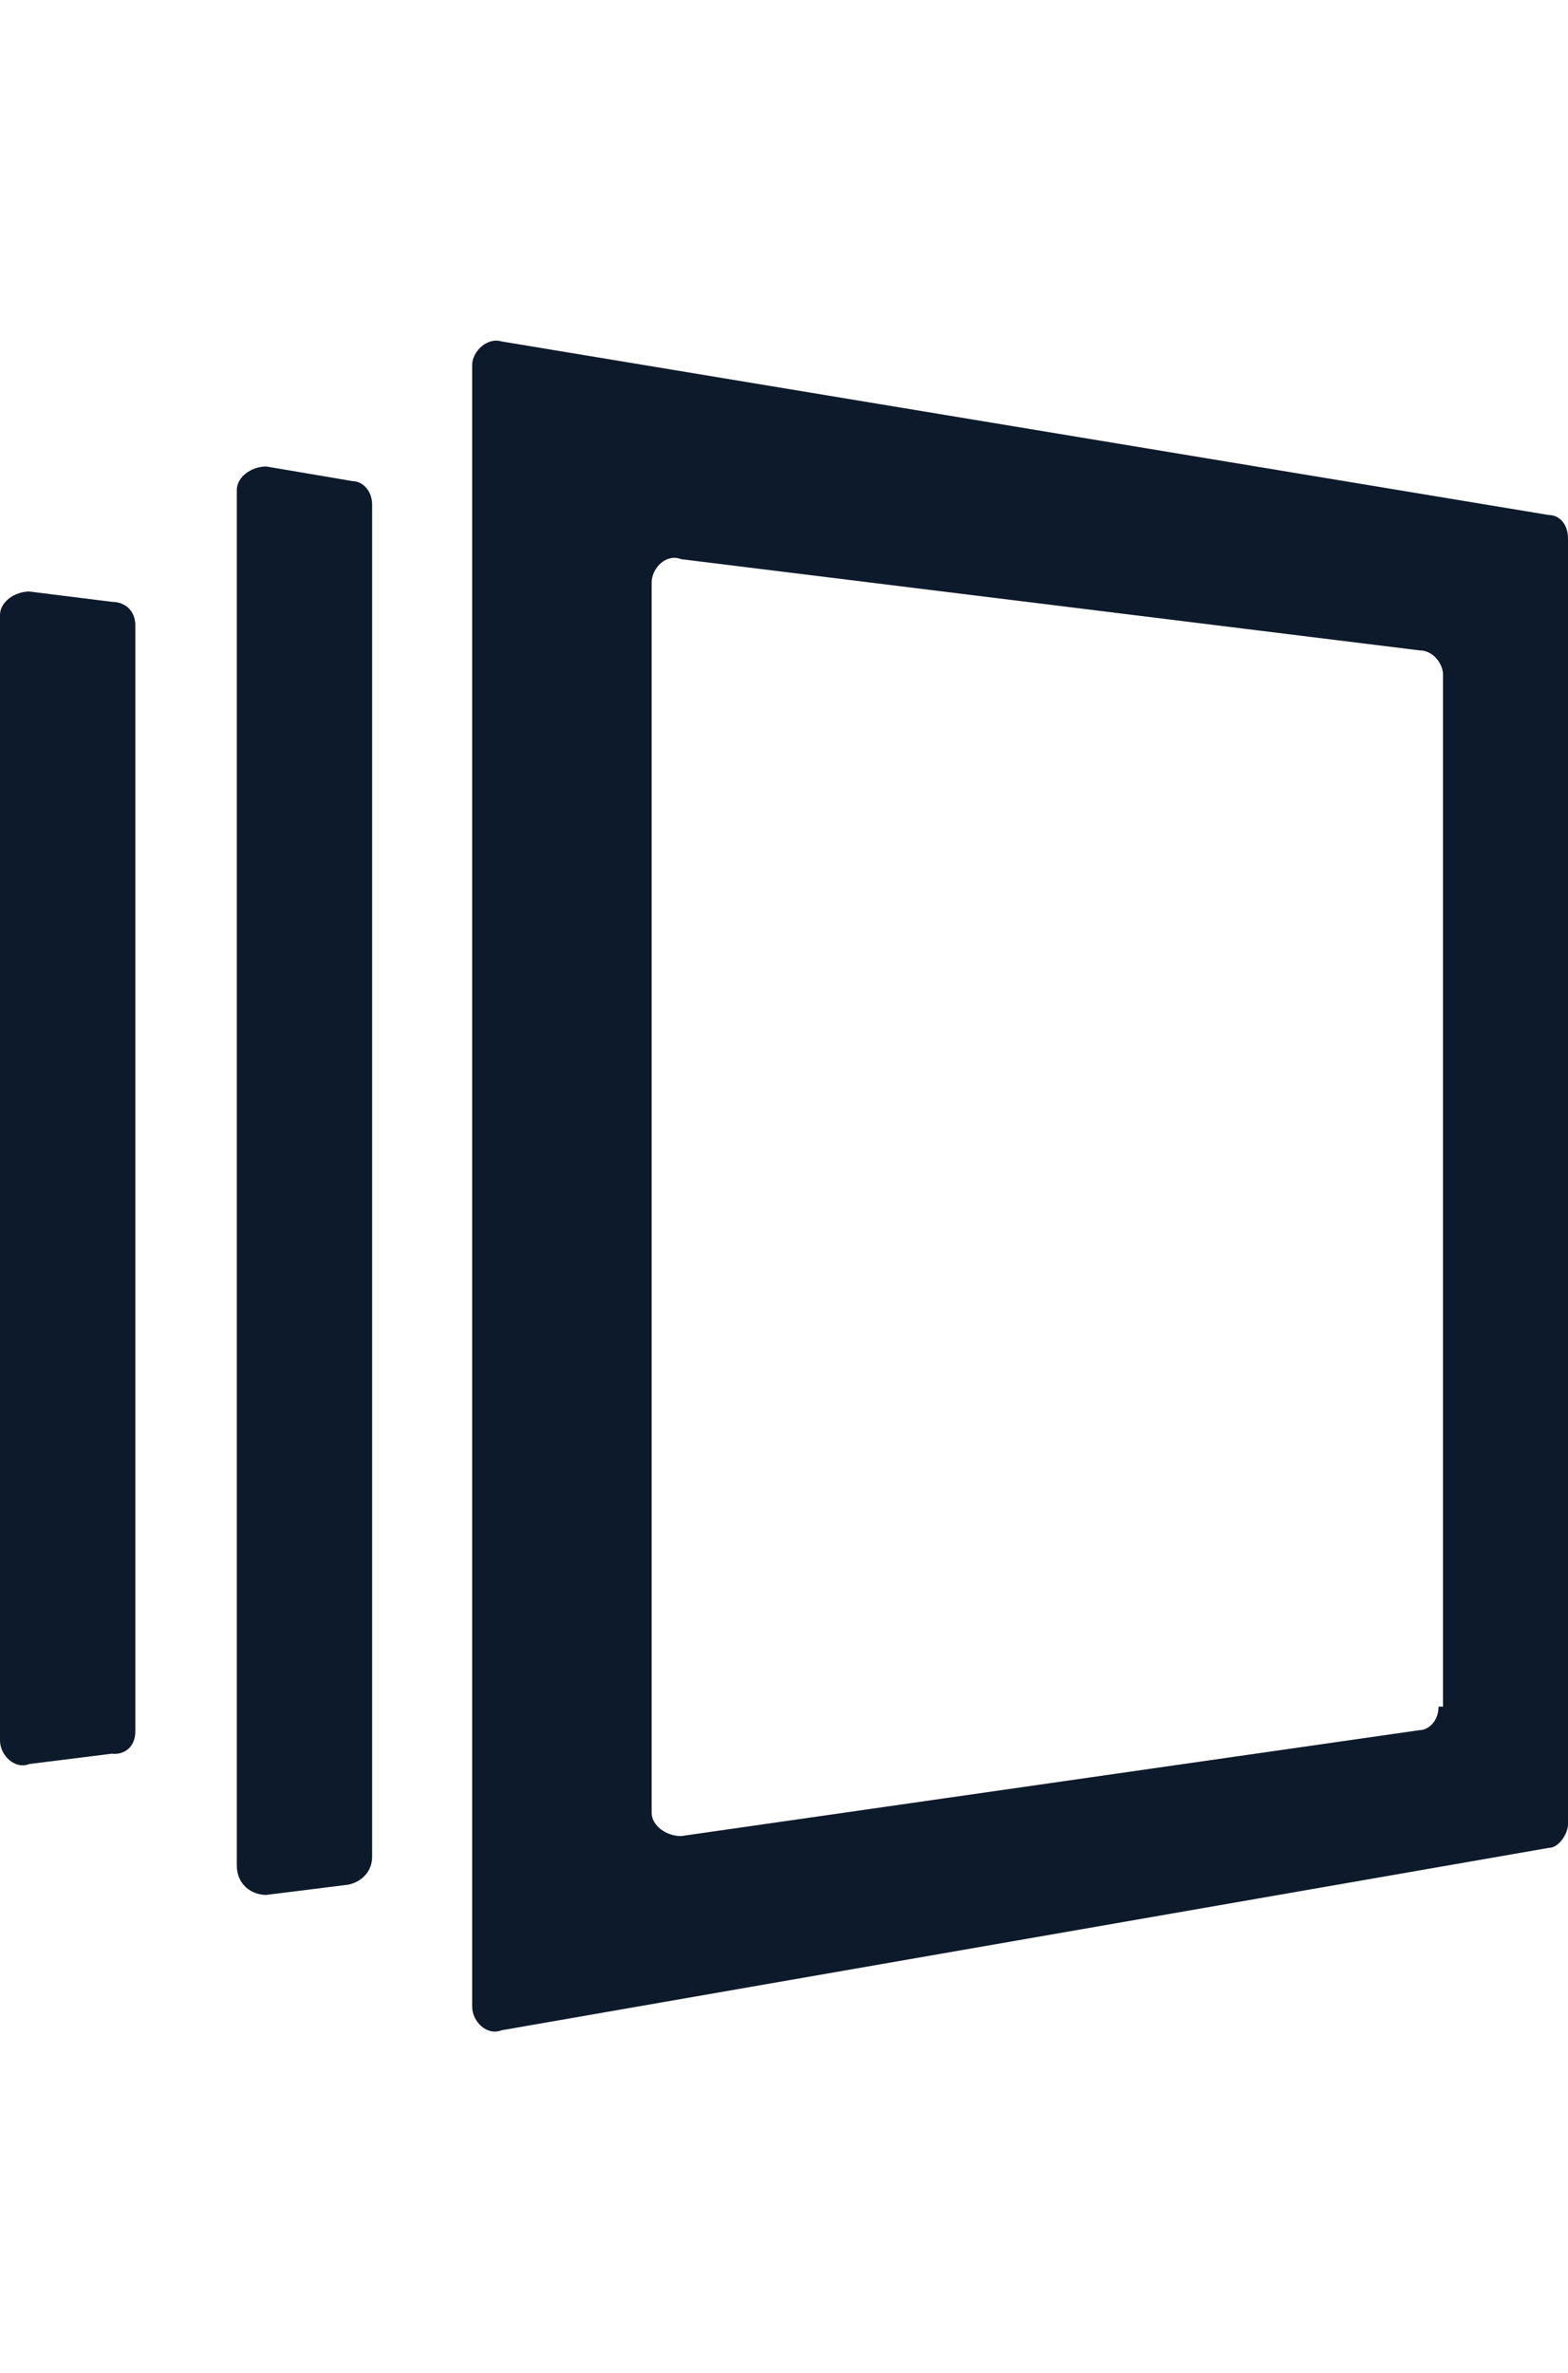
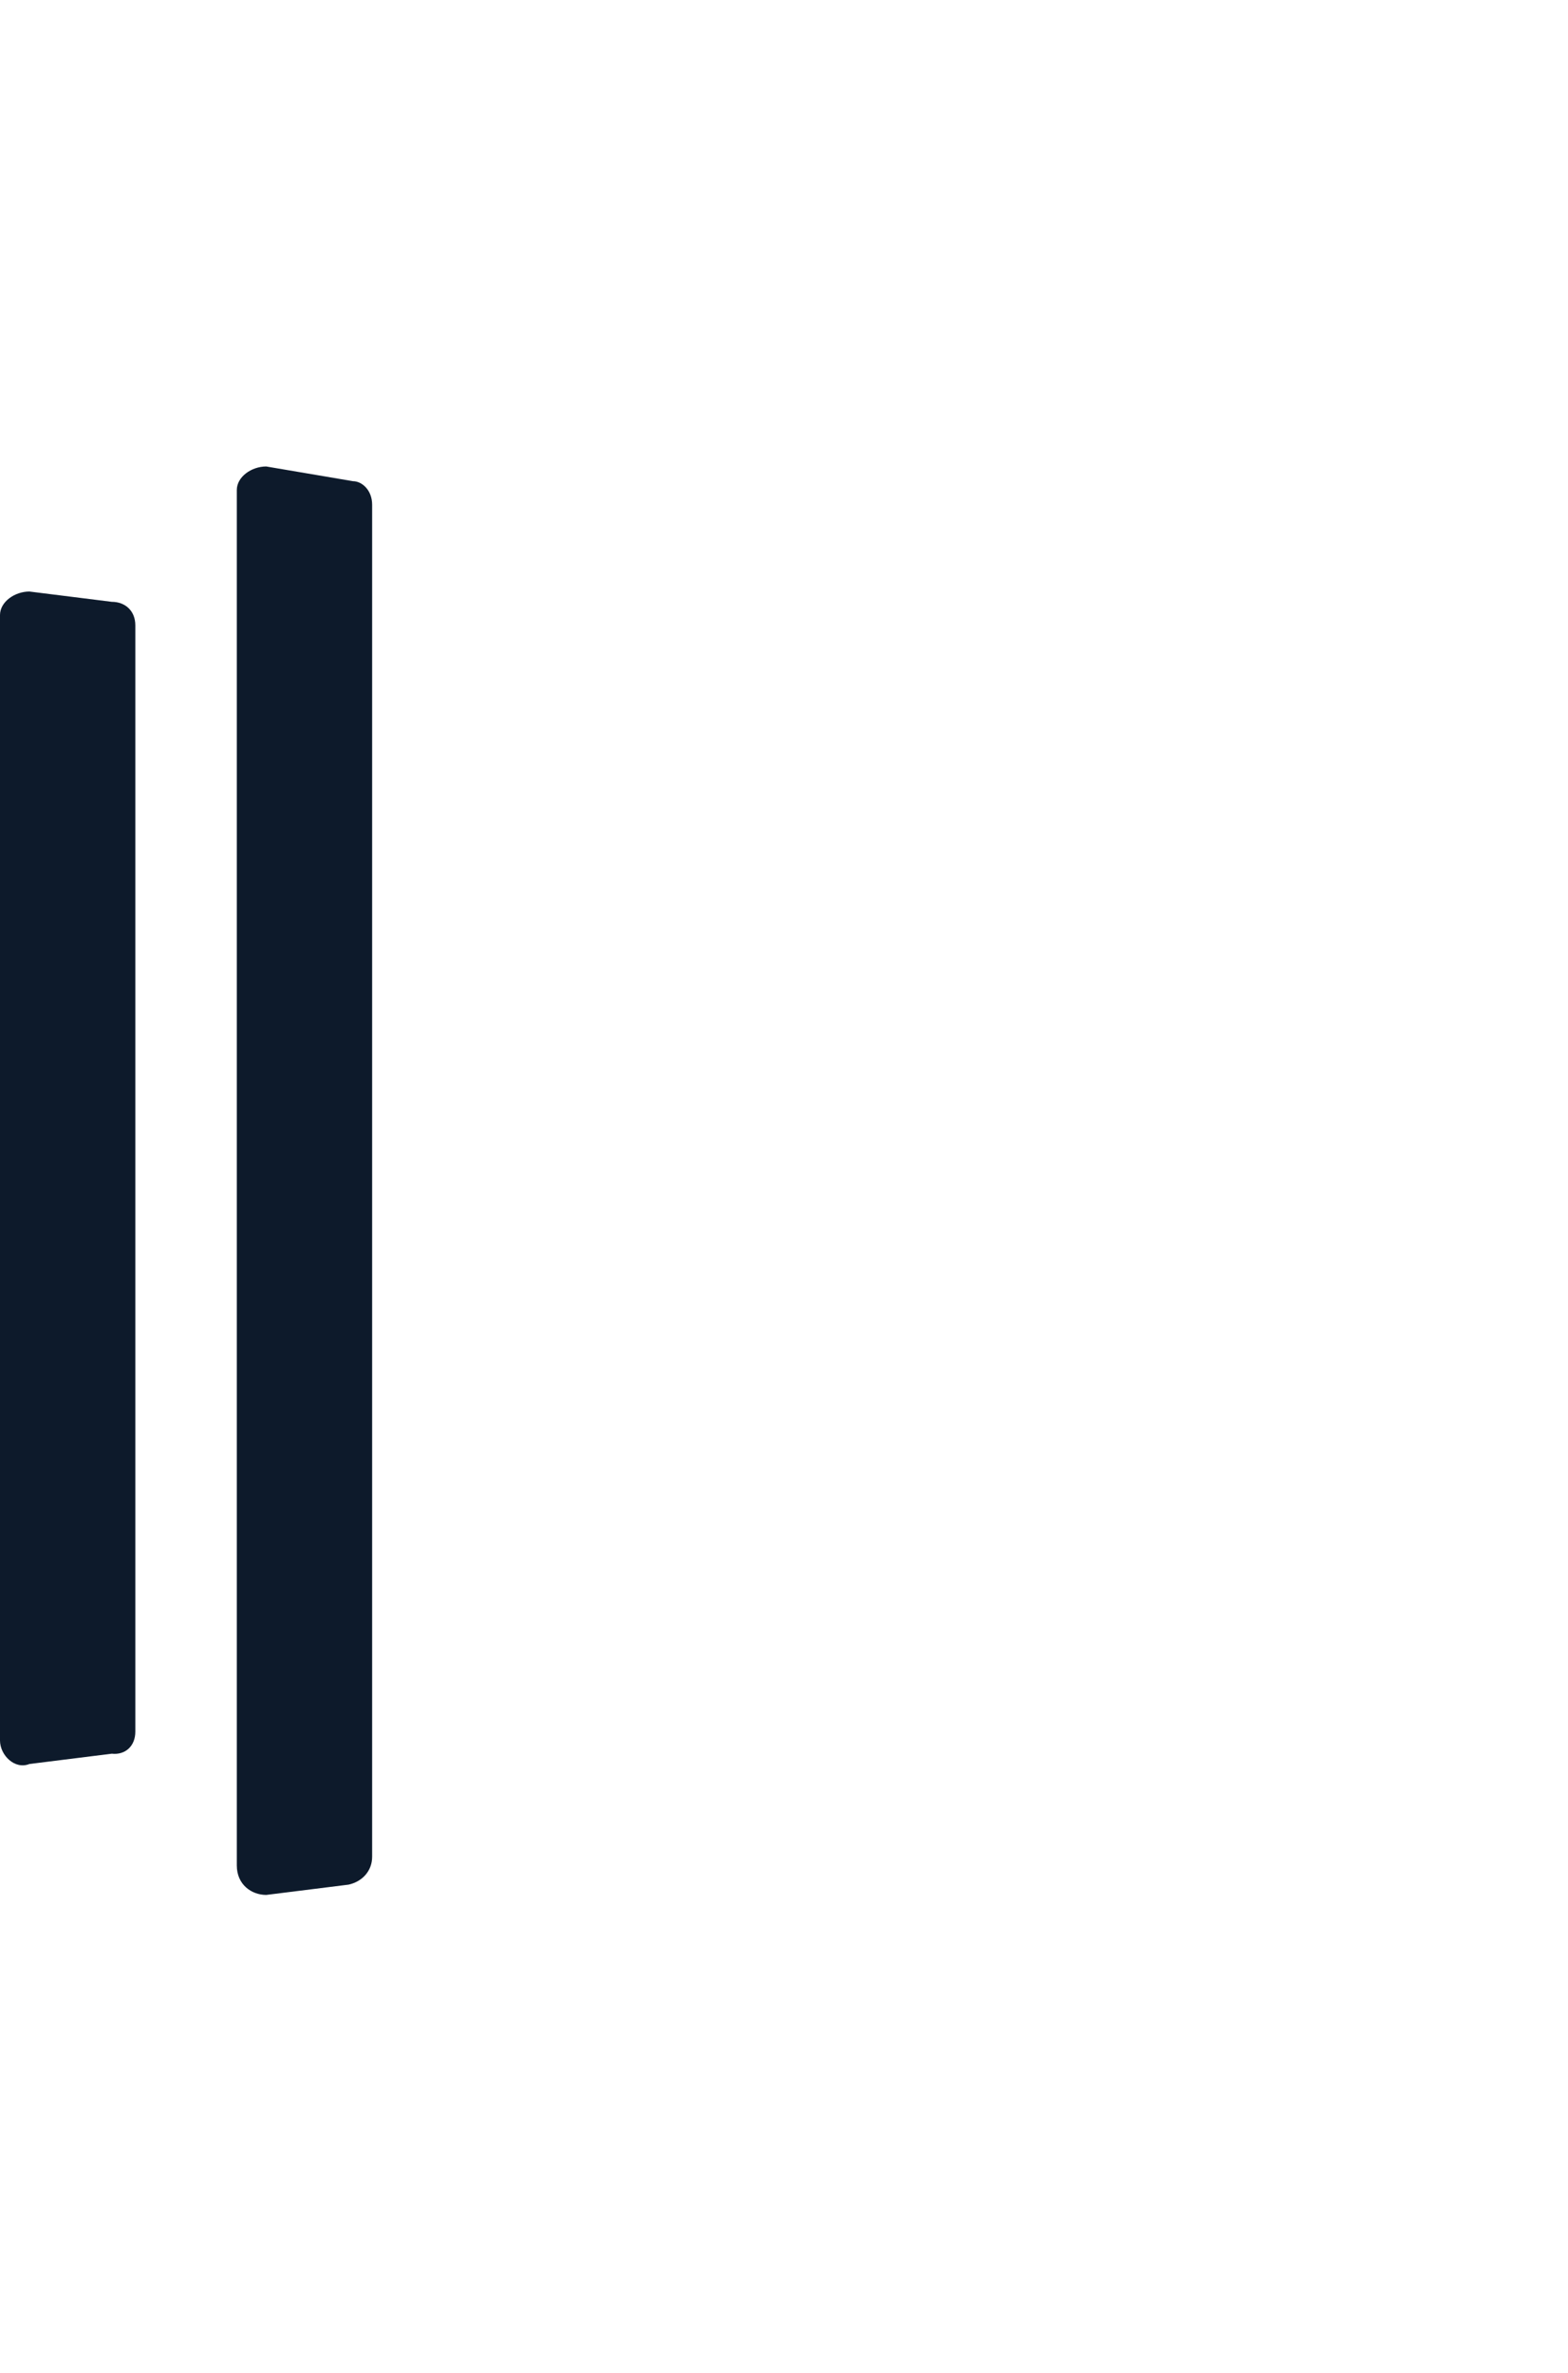
<svg xmlns="http://www.w3.org/2000/svg" height="2500" viewBox="80.7 76.3 106.6 115.5" width="1652">
  <g fill="#0d1a2b">
    <path d="m106 179.6v-91.9c0-1-.7-1.6-1.3-1.6l-5.9-1c-1 0-2 .7-2 1.6v93.5c0 1.3 1 2 2 2l5.6-.7c.9-.2 1.6-.9 1.6-1.9zm-16.1-8.5v-75.2c0-1-.7-1.6-1.6-1.6l-5.6-.7c-1 0-2 .7-2 1.6v76.5c0 1 1 2 2 1.6l5.6-.7c.9.1 1.6-.5 1.6-1.5z" />
-     <path clip-rule="evenodd" d="m186 88.4-71.2-11.8c-1-.3-2 .7-2 1.6v111.6c0 1 1 2 2 1.6l71.2-12.4c.7 0 1.3-1 1.3-1.6v-87.4c0-1-.6-1.6-1.3-1.6zm-7.5 81c0 1-.7 1.6-1.3 1.6l-50.2 7.2c-1 0-2-.7-2-1.6v-83.6c0-1 1-2 2-1.6l50.2 6.2c1 0 1.6 1 1.6 1.6v70.2z" fill-rule="evenodd" />
  </g>
</svg>